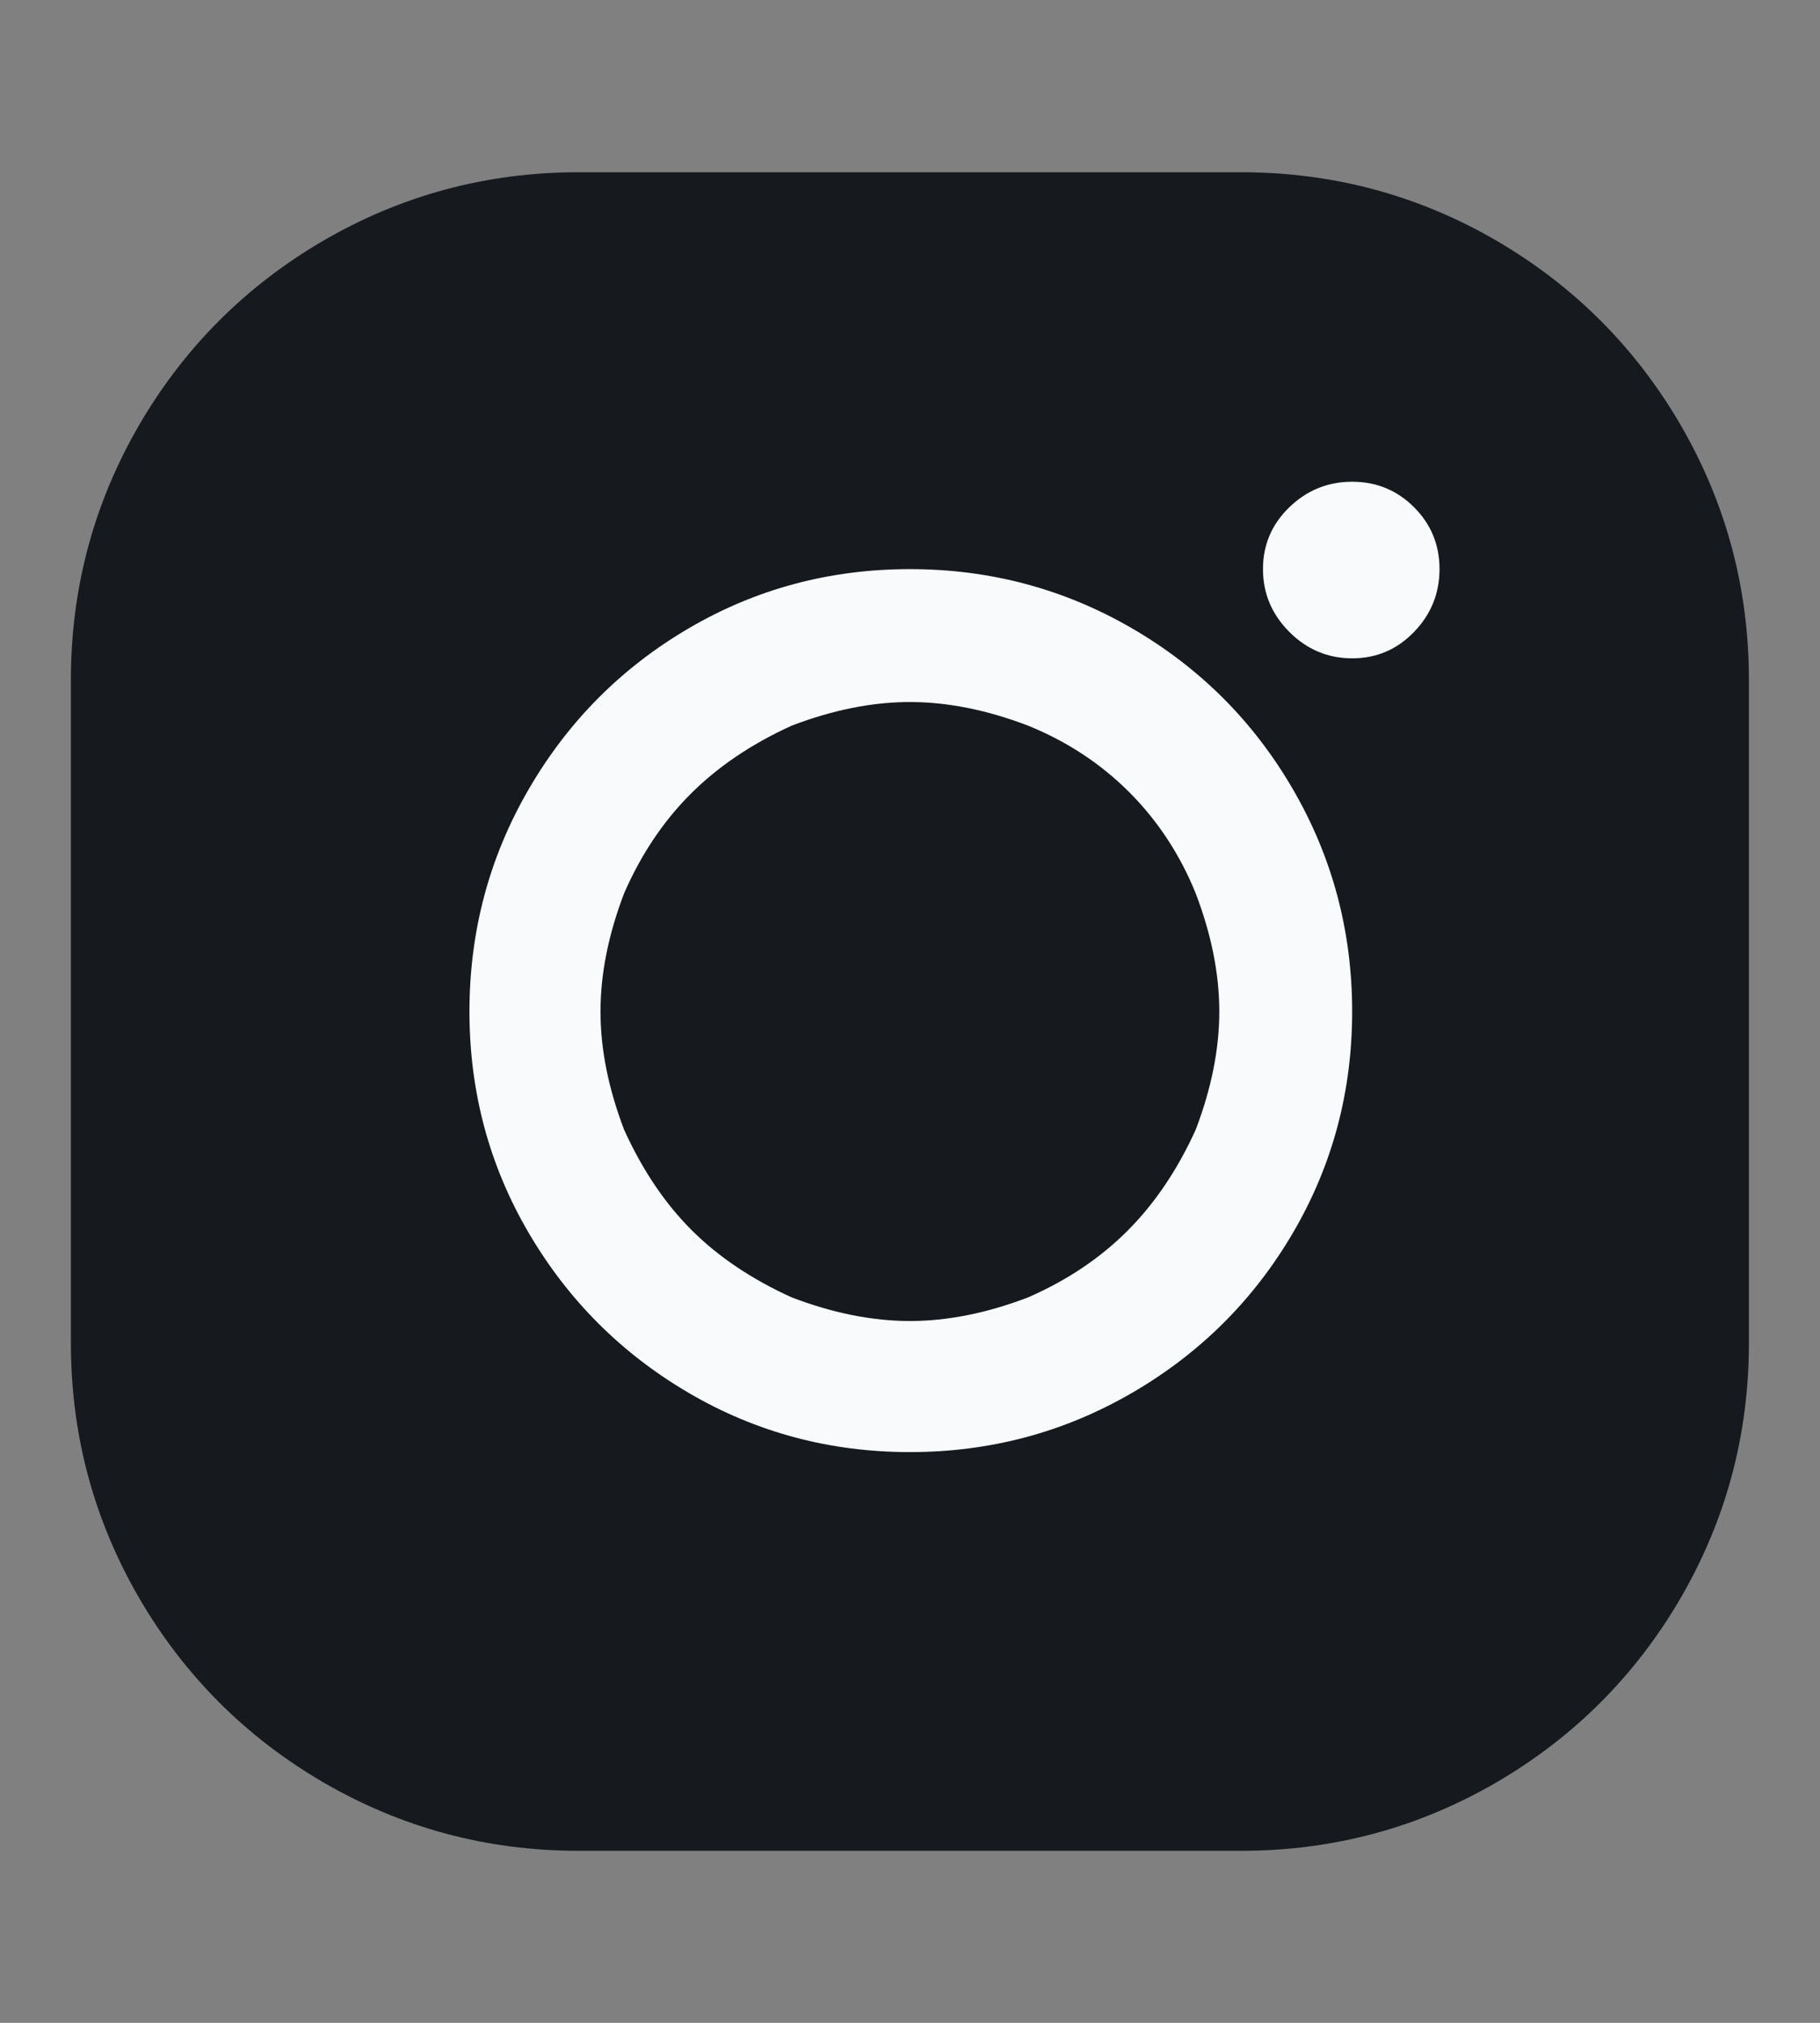
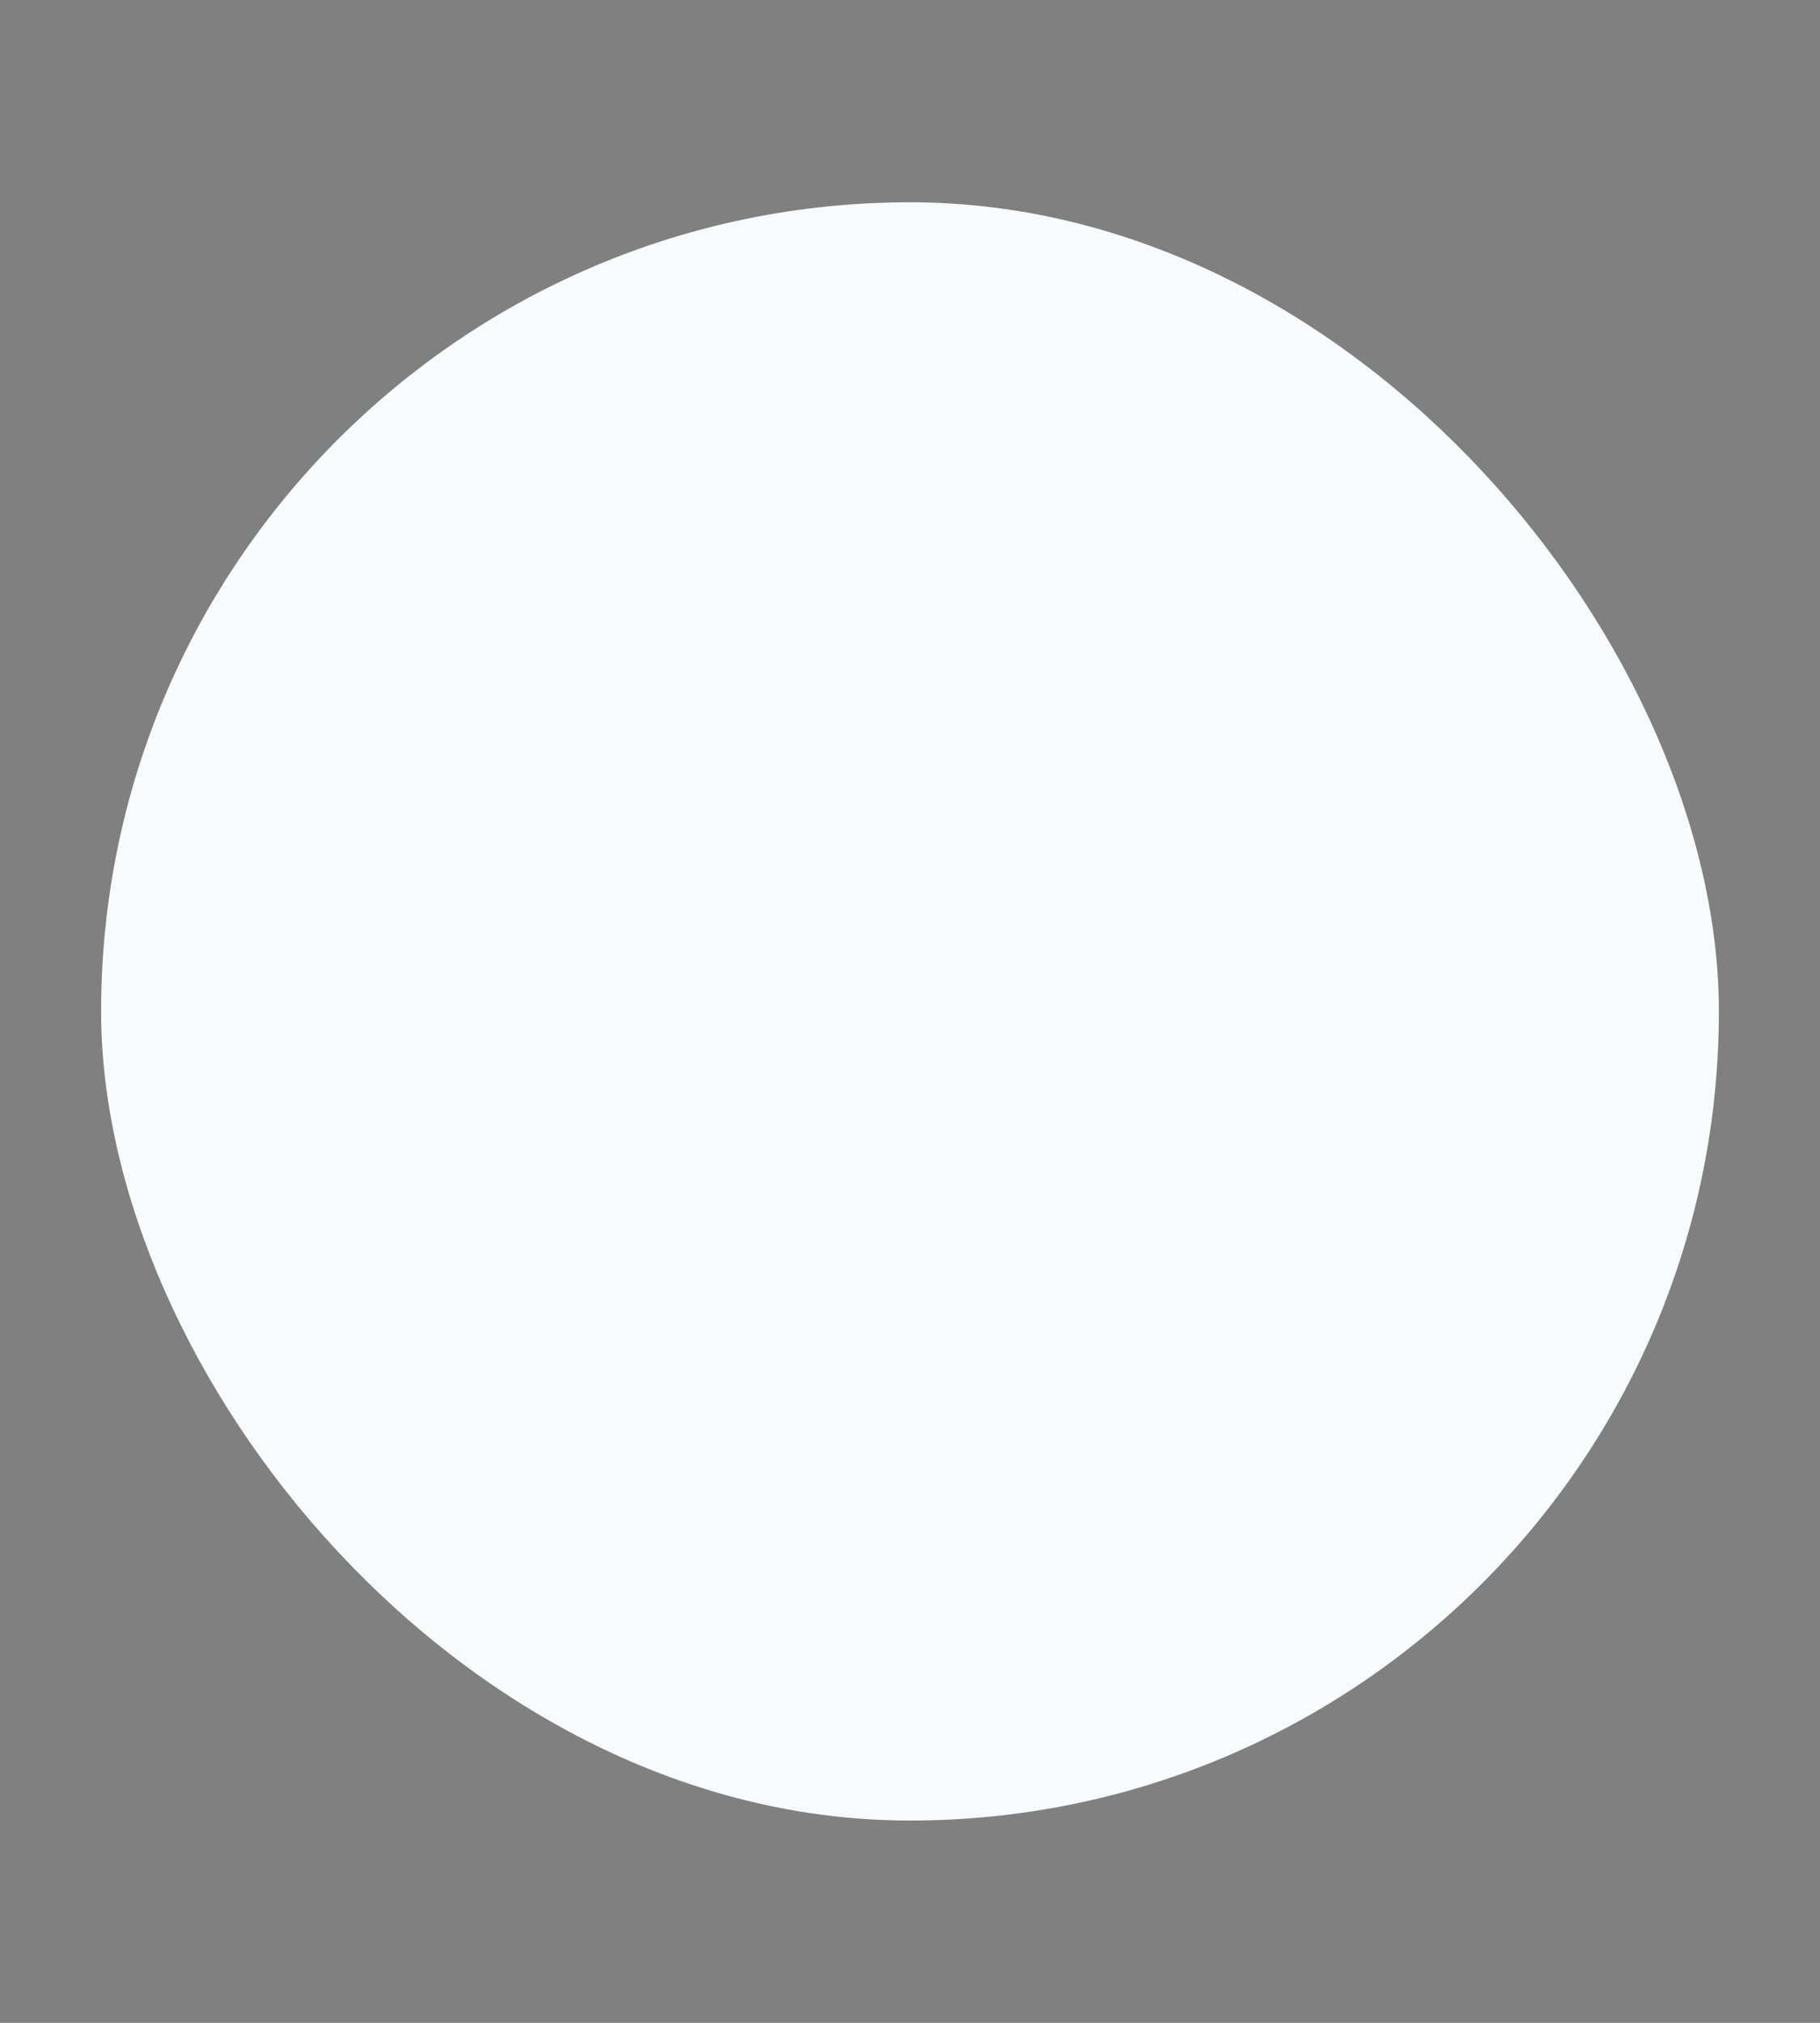
<svg xmlns="http://www.w3.org/2000/svg" width="18" height="20" viewBox="0 0 18 20" fill="none">
  <rect x="0" y="0" width="18" height="20" fill="#808080" stroke="none" />
  <rect x="1" y="2" width="16" height="16" rx="8" fill="#F9FAFB" />
  <g clip-path="url(#clip0_2342_2420)">
-     <path d="M5.723 1.703C4.811 1.703 3.965 1.931 3.185 2.387C2.429 2.831 1.829 3.431 1.385 4.187C0.929 4.967 0.701 5.813 0.701 6.725V13.277C0.701 14.189 0.929 15.035 1.385 15.815C1.829 16.571 2.429 17.171 3.185 17.615C3.965 18.071 4.811 18.299 5.723 18.299H12.275C13.187 18.299 14.033 18.071 14.813 17.615C15.569 17.171 16.169 16.571 16.613 15.815C17.069 15.035 17.297 14.189 17.297 13.277V6.725C17.297 5.813 17.069 4.967 16.613 4.187C16.169 3.431 15.569 2.831 14.813 2.387C14.033 1.931 13.187 1.703 12.275 1.703H5.723ZM13.373 4.763C13.613 4.763 13.817 4.847 13.985 5.015C14.153 5.183 14.237 5.387 14.237 5.627C14.237 5.867 14.153 6.074 13.985 6.248C13.817 6.422 13.613 6.509 13.373 6.509C13.133 6.509 12.926 6.422 12.752 6.248C12.578 6.074 12.491 5.867 12.491 5.627C12.491 5.387 12.578 5.183 12.752 5.015C12.926 4.847 13.133 4.763 13.373 4.763ZM8.999 5.627C9.791 5.627 10.523 5.822 11.195 6.212C11.867 6.602 12.398 7.133 12.788 7.805C13.178 8.477 13.373 9.209 13.373 10.001C13.373 10.793 13.178 11.522 12.788 12.188C12.398 12.854 11.867 13.382 11.195 13.772C10.523 14.162 9.791 14.357 8.999 14.357C8.207 14.357 7.478 14.162 6.812 13.772C6.146 13.382 5.618 12.854 5.228 12.188C4.838 11.522 4.643 10.793 4.643 10.001C4.643 9.209 4.838 8.477 5.228 7.805C5.618 7.133 6.146 6.602 6.812 6.212C7.478 5.822 8.207 5.627 8.999 5.627ZM8.999 6.941C8.627 6.941 8.237 7.019 7.829 7.175C7.433 7.355 7.1 7.58 6.83 7.85C6.56 8.12 6.341 8.447 6.173 8.831C6.017 9.239 5.939 9.629 5.939 10.001C5.939 10.373 6.017 10.763 6.173 11.171C6.353 11.567 6.575 11.897 6.839 12.161C7.103 12.425 7.433 12.647 7.829 12.827C8.237 12.983 8.627 13.061 8.999 13.061C9.371 13.061 9.761 12.983 10.169 12.827C10.553 12.659 10.88 12.44 11.15 12.17C11.42 11.9 11.645 11.567 11.825 11.171C11.981 10.763 12.059 10.373 12.059 10.001C12.059 9.629 11.981 9.239 11.825 8.831C11.669 8.447 11.45 8.114 11.168 7.832C10.886 7.55 10.553 7.331 10.169 7.175C9.761 7.019 9.371 6.941 8.999 6.941Z" fill="#161A1F" />
-   </g>
+     </g>
  <defs>
    <clipPath id="clip0_2342_2420">
-       <rect width="18" height="18" fill="white" transform="matrix(1 0 0 -1 0 19)" />
-     </clipPath>
+       </clipPath>
  </defs>
</svg>